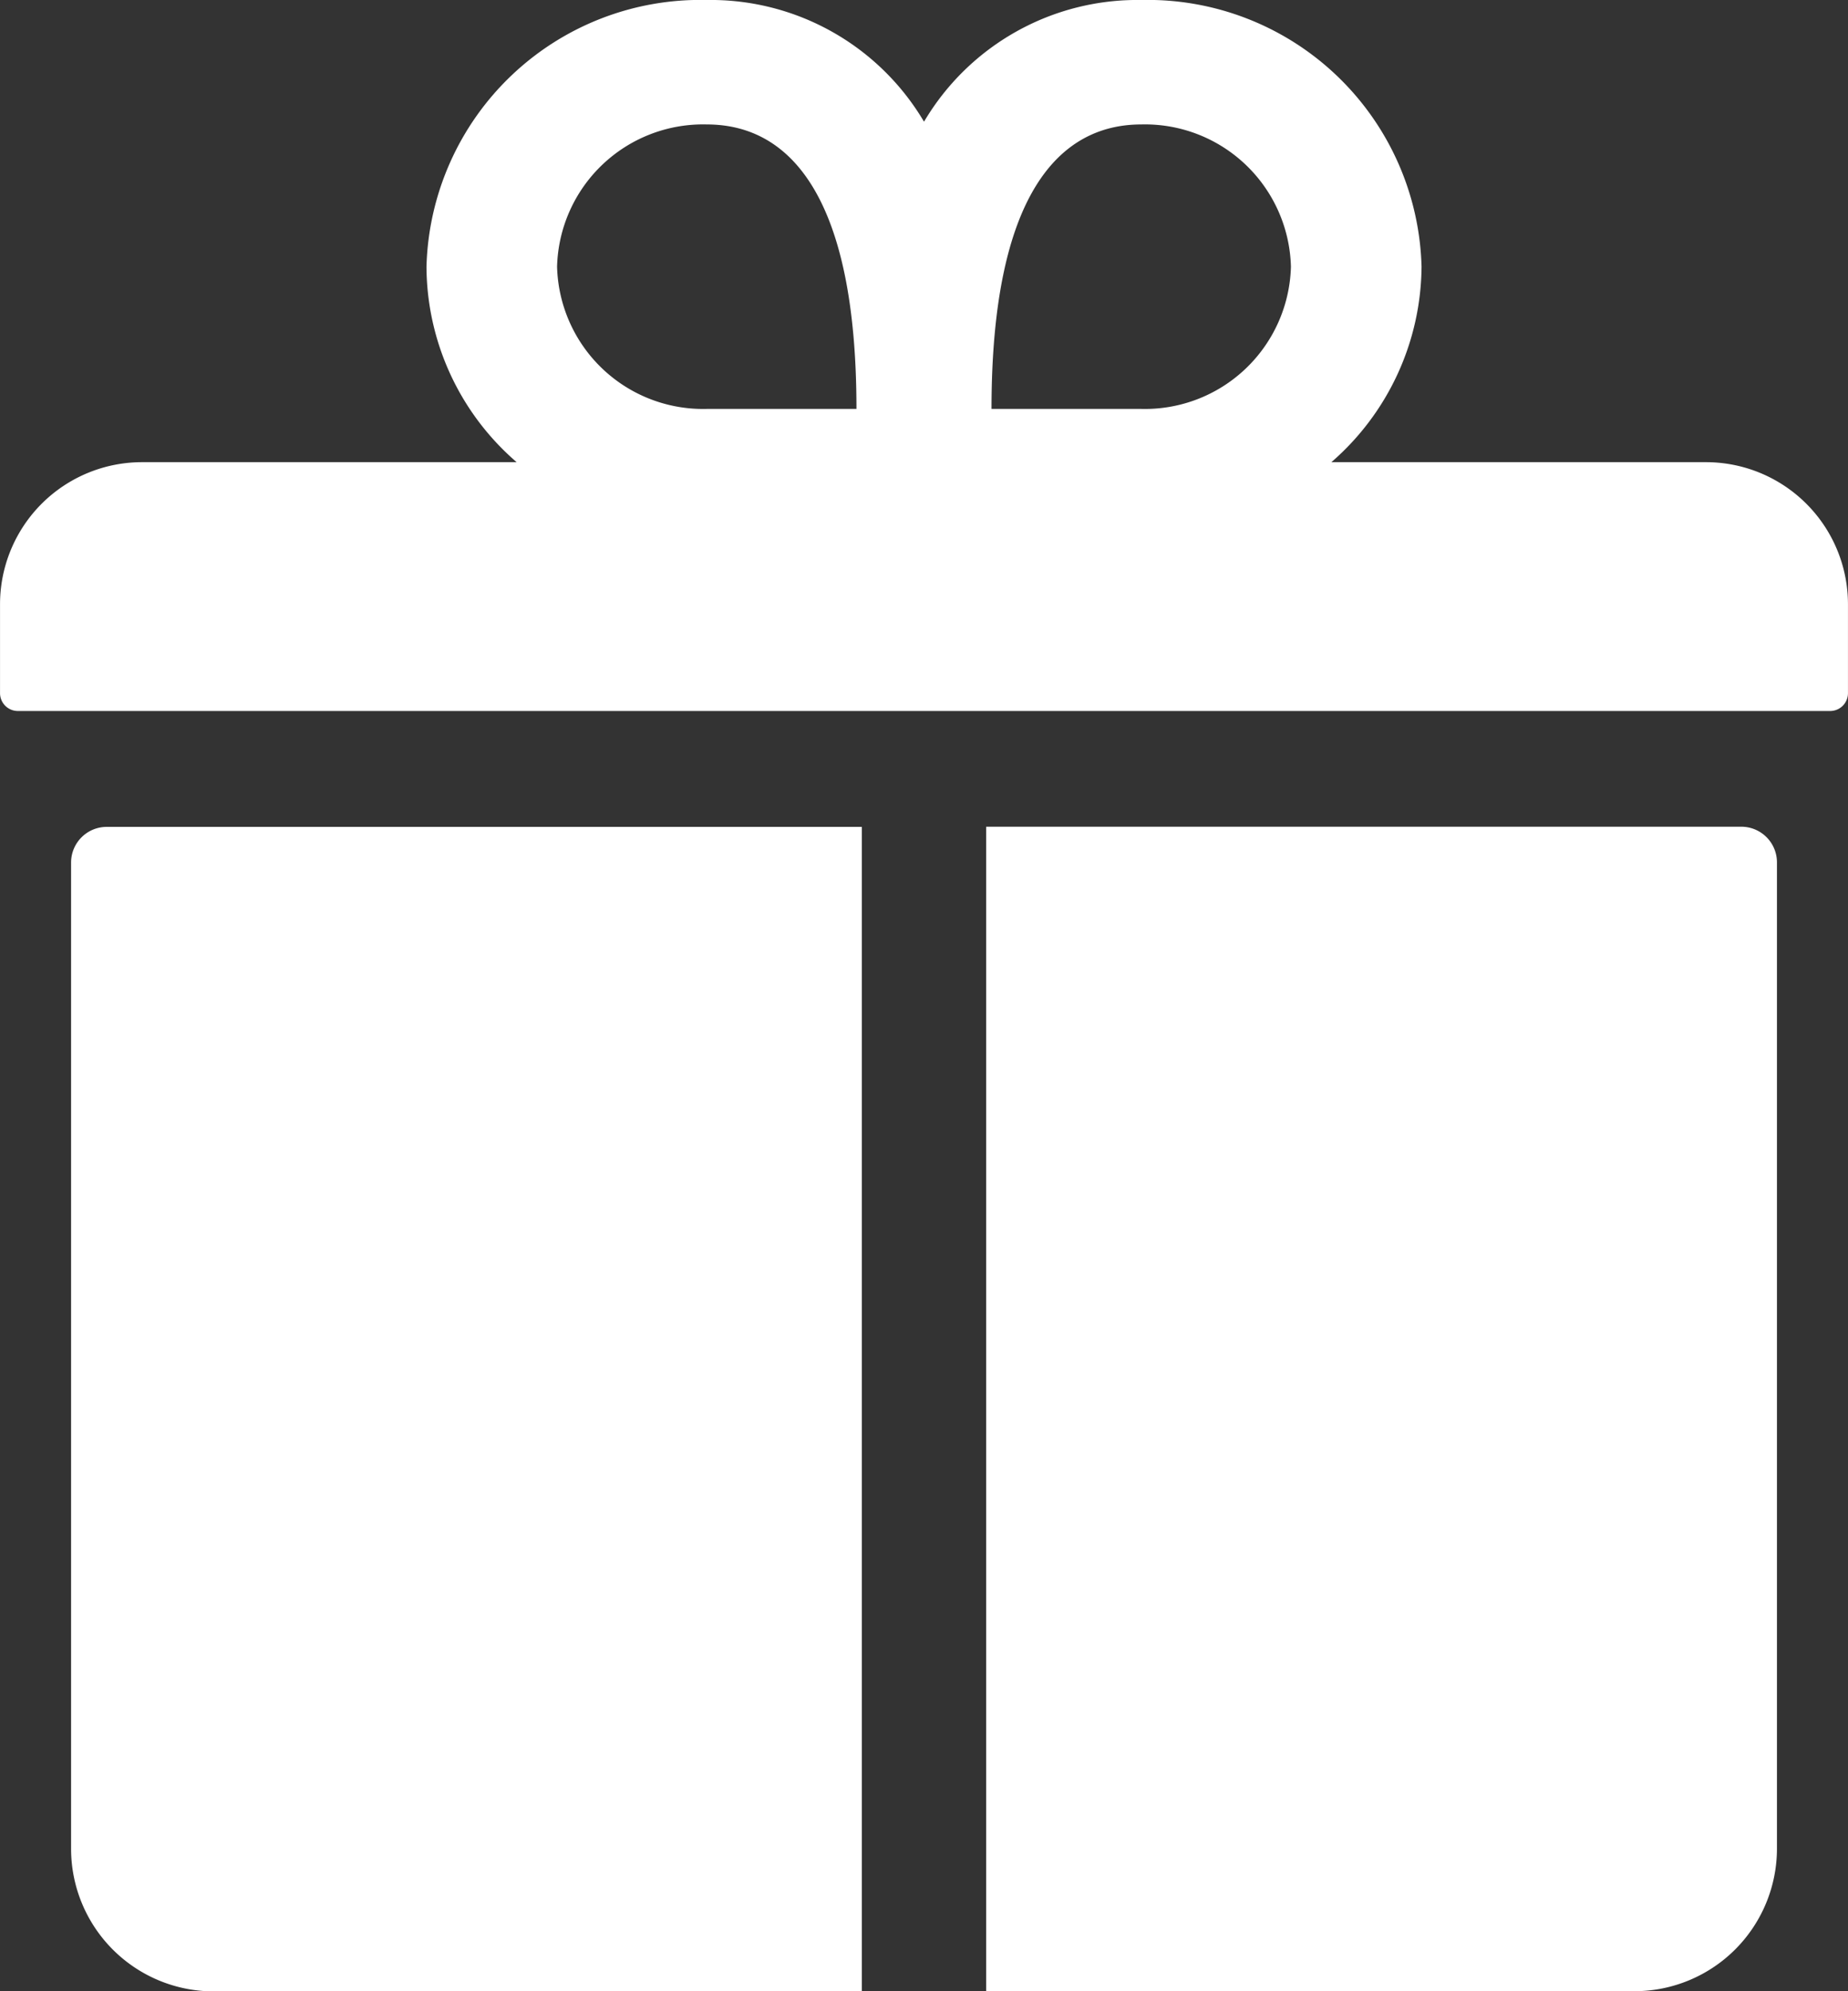
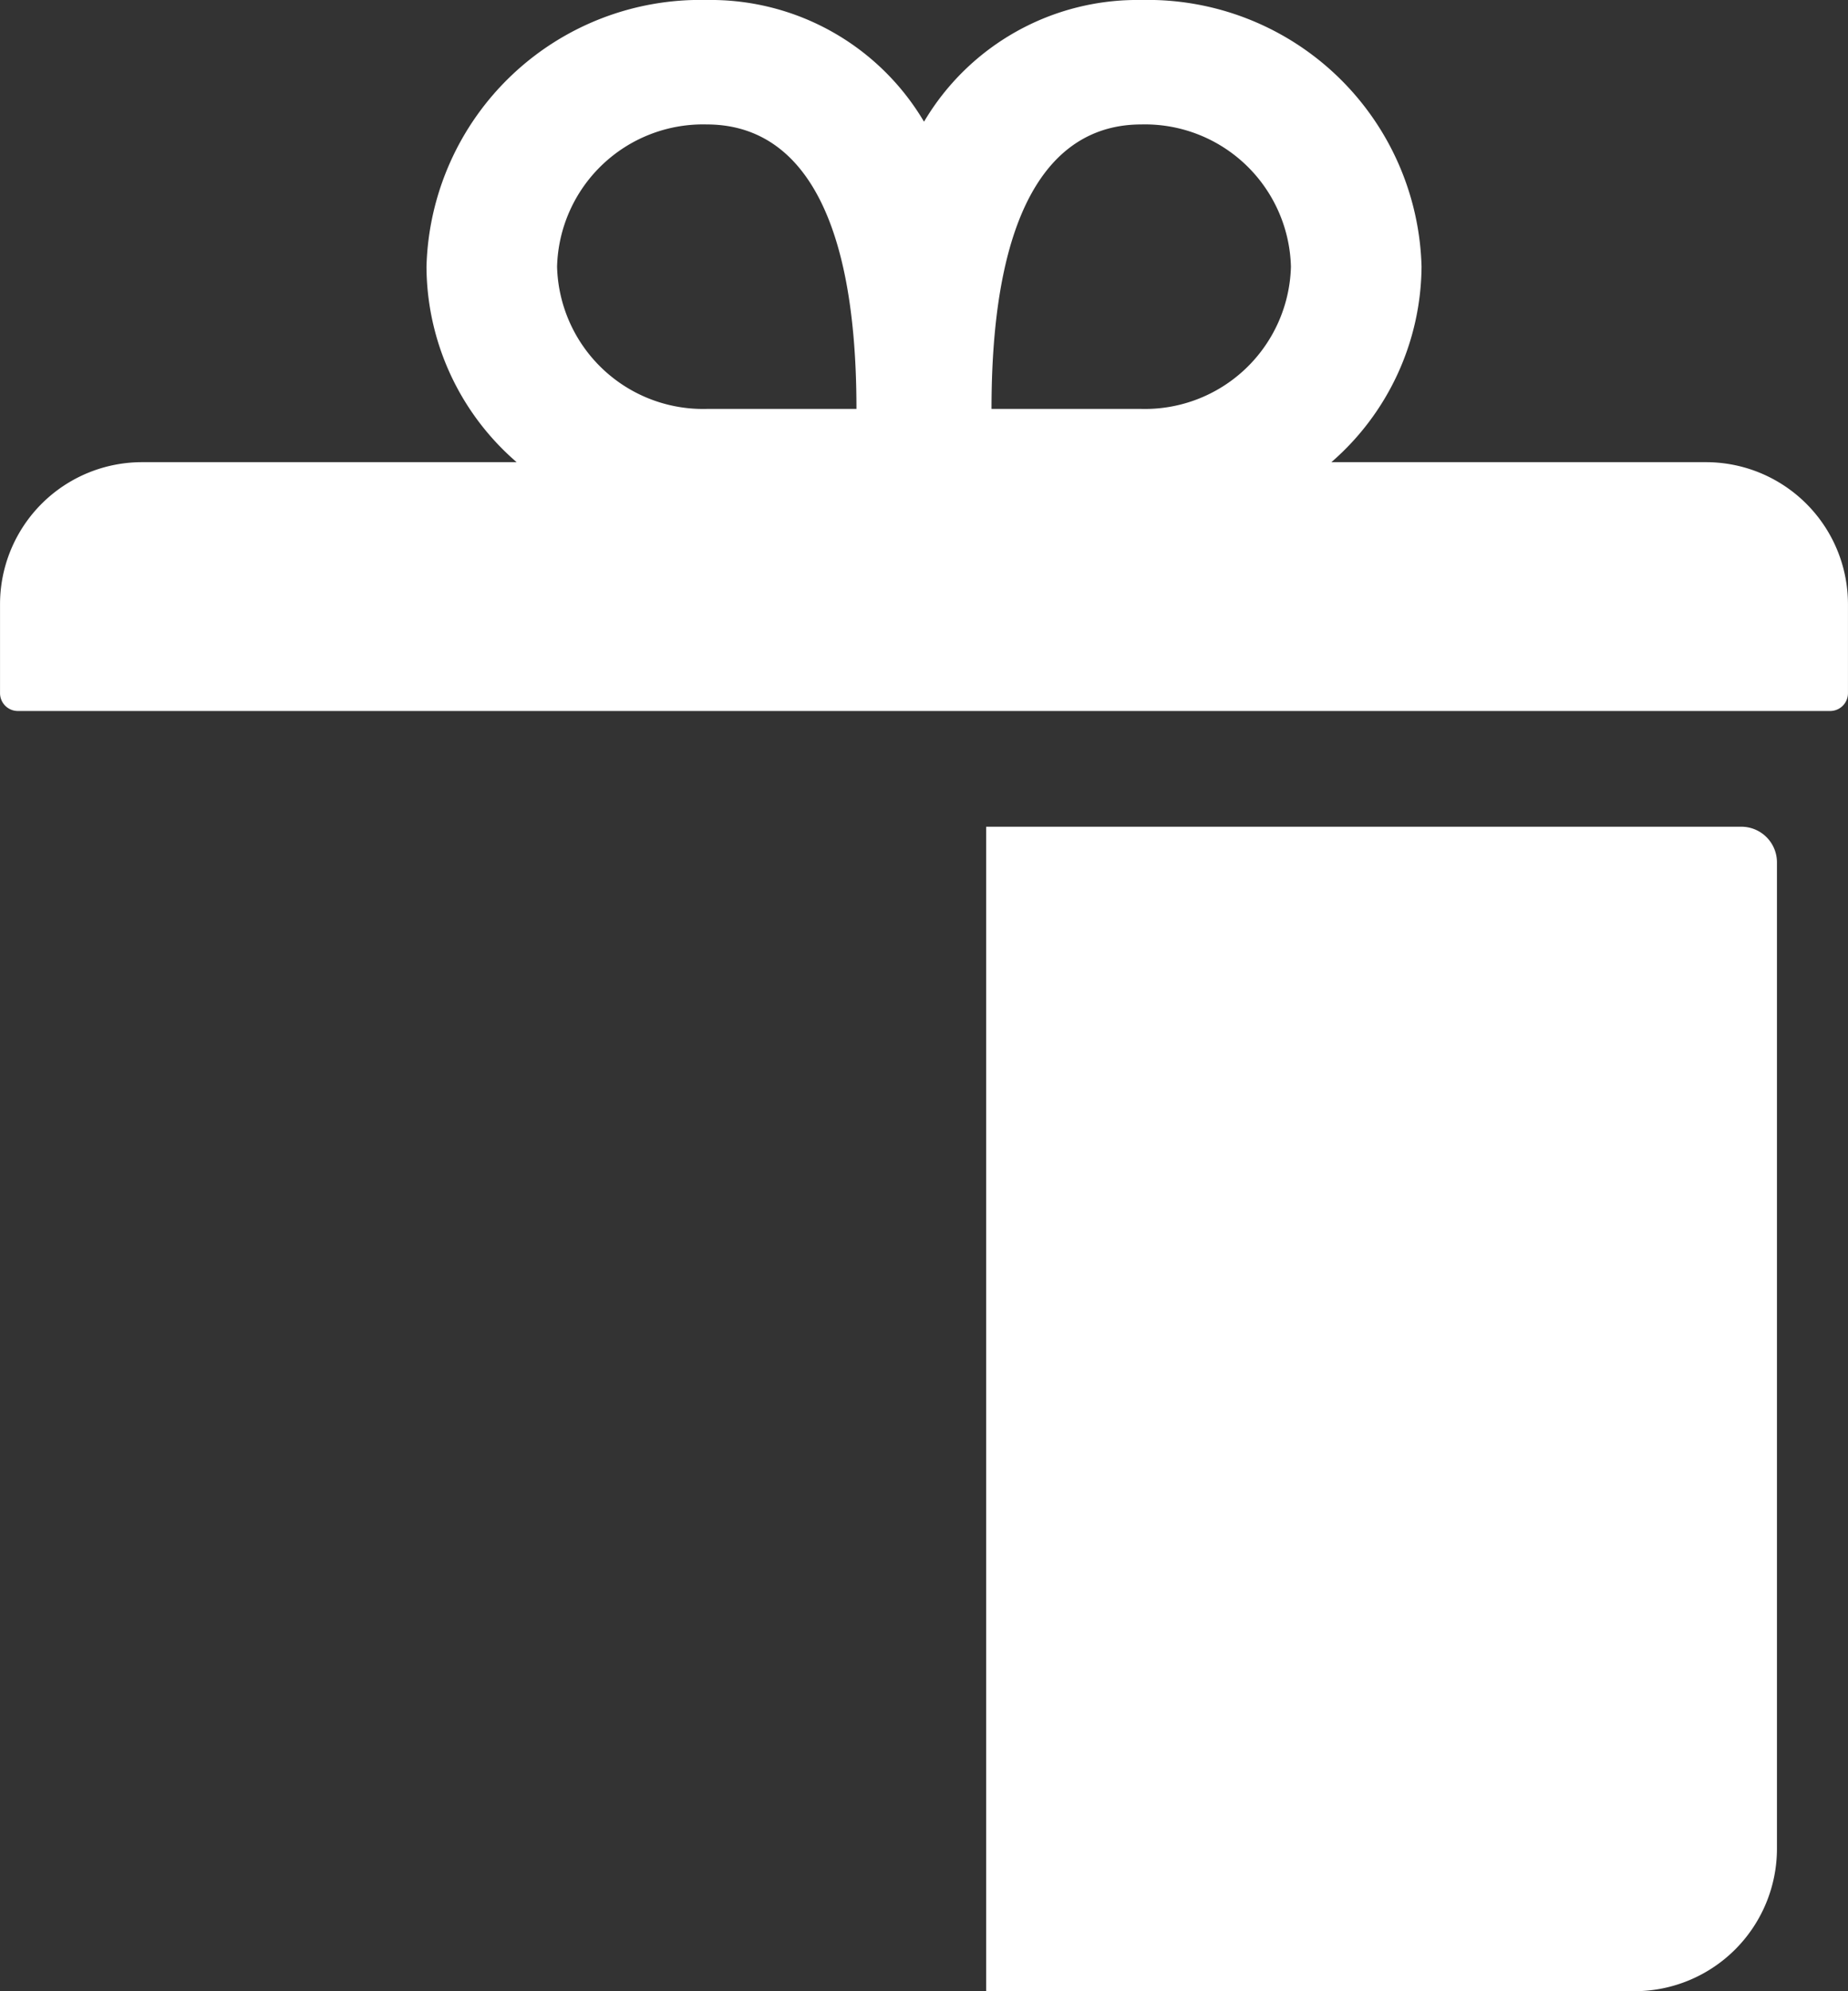
<svg xmlns="http://www.w3.org/2000/svg" width="56.209" height="60.532" viewBox="0 0 56.209 60.532">
  <rect x="0" y="0" width="56.209" height="60.532" fill="#333333" stroke="none" />
  <g id="Icon_ionic-ios-gift" data-name="Icon ionic-ios-gift" transform="translate(-3.375 -2.25)">
    <path id="Path_24124" data-name="Path 24124" d="M55.26,16.3H43.87a7.939,7.939,0,0,0,2.743-5.945A8.332,8.332,0,0,0,38.087,2.25a7.539,7.539,0,0,0-6.607,3.7,7.539,7.539,0,0,0-6.607-3.7,8.332,8.332,0,0,0-8.526,8.107A7.892,7.892,0,0,0,19.089,16.3H7.7a4.319,4.319,0,0,0-4.324,4.324v2.7a.542.542,0,0,0,.54.54H59.043a.542.542,0,0,0,.54-.54v-2.7A4.319,4.319,0,0,0,55.26,16.3ZM38.087,6.033a4.442,4.442,0,0,1,4.553,4.324,4.442,4.442,0,0,1-4.553,4.324H33.533C33.533,8.2,35.574,6.033,38.087,6.033Zm-13.215,0c2.513,0,4.553,2.162,4.553,8.648H24.872a4.442,4.442,0,0,1-4.553-4.324A4.442,4.442,0,0,1,24.872,6.033Z" transform="translate(0 0)" fill="#fff" />
-     <path id="Path_24125" data-name="Path 24125" d="M4.5,16.409v30a4.336,4.336,0,0,0,4.324,4.324H28.551v-35.4H5.581A1.084,1.084,0,0,0,4.5,16.409Z" transform="translate(1.037 12.054)" fill="#fff" />
    <path id="Path_24126" data-name="Path 24126" d="M41.954,15.328H18.984v35.4H38.712a4.336,4.336,0,0,0,4.324-4.324v-30A1.084,1.084,0,0,0,41.954,15.328Z" transform="translate(14.387 12.054)" fill="#fff" />
  </g>
</svg>